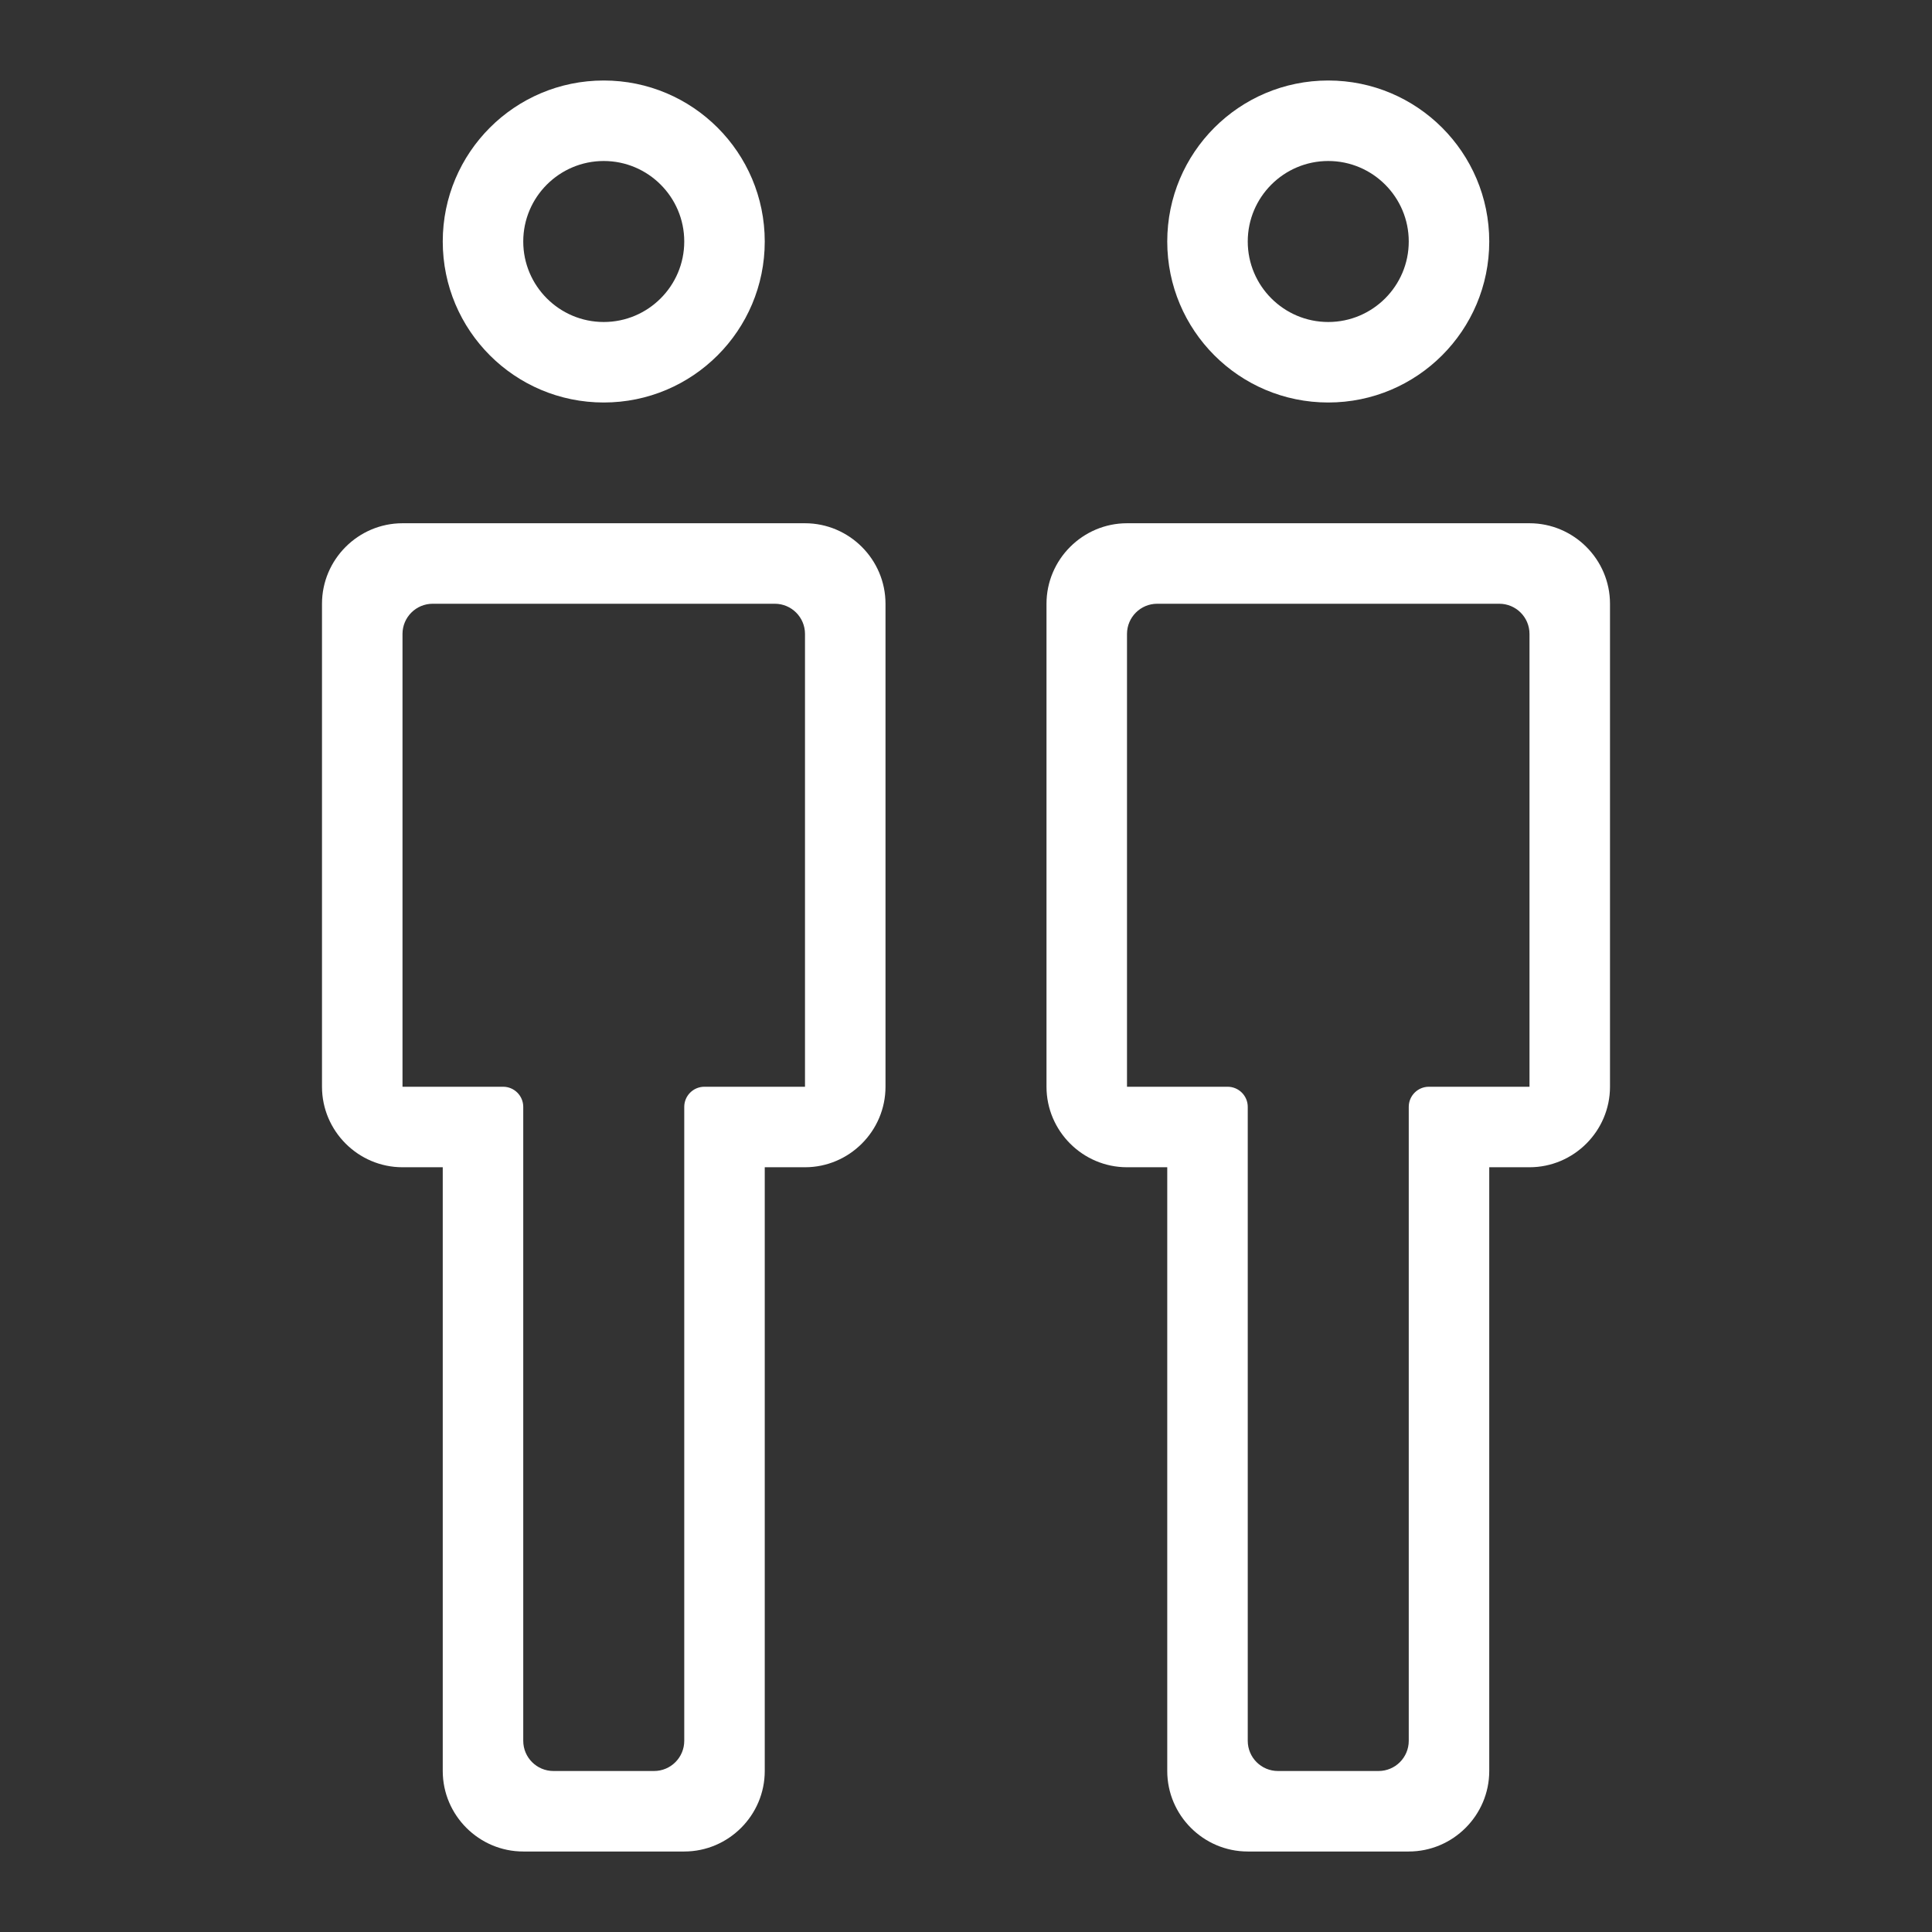
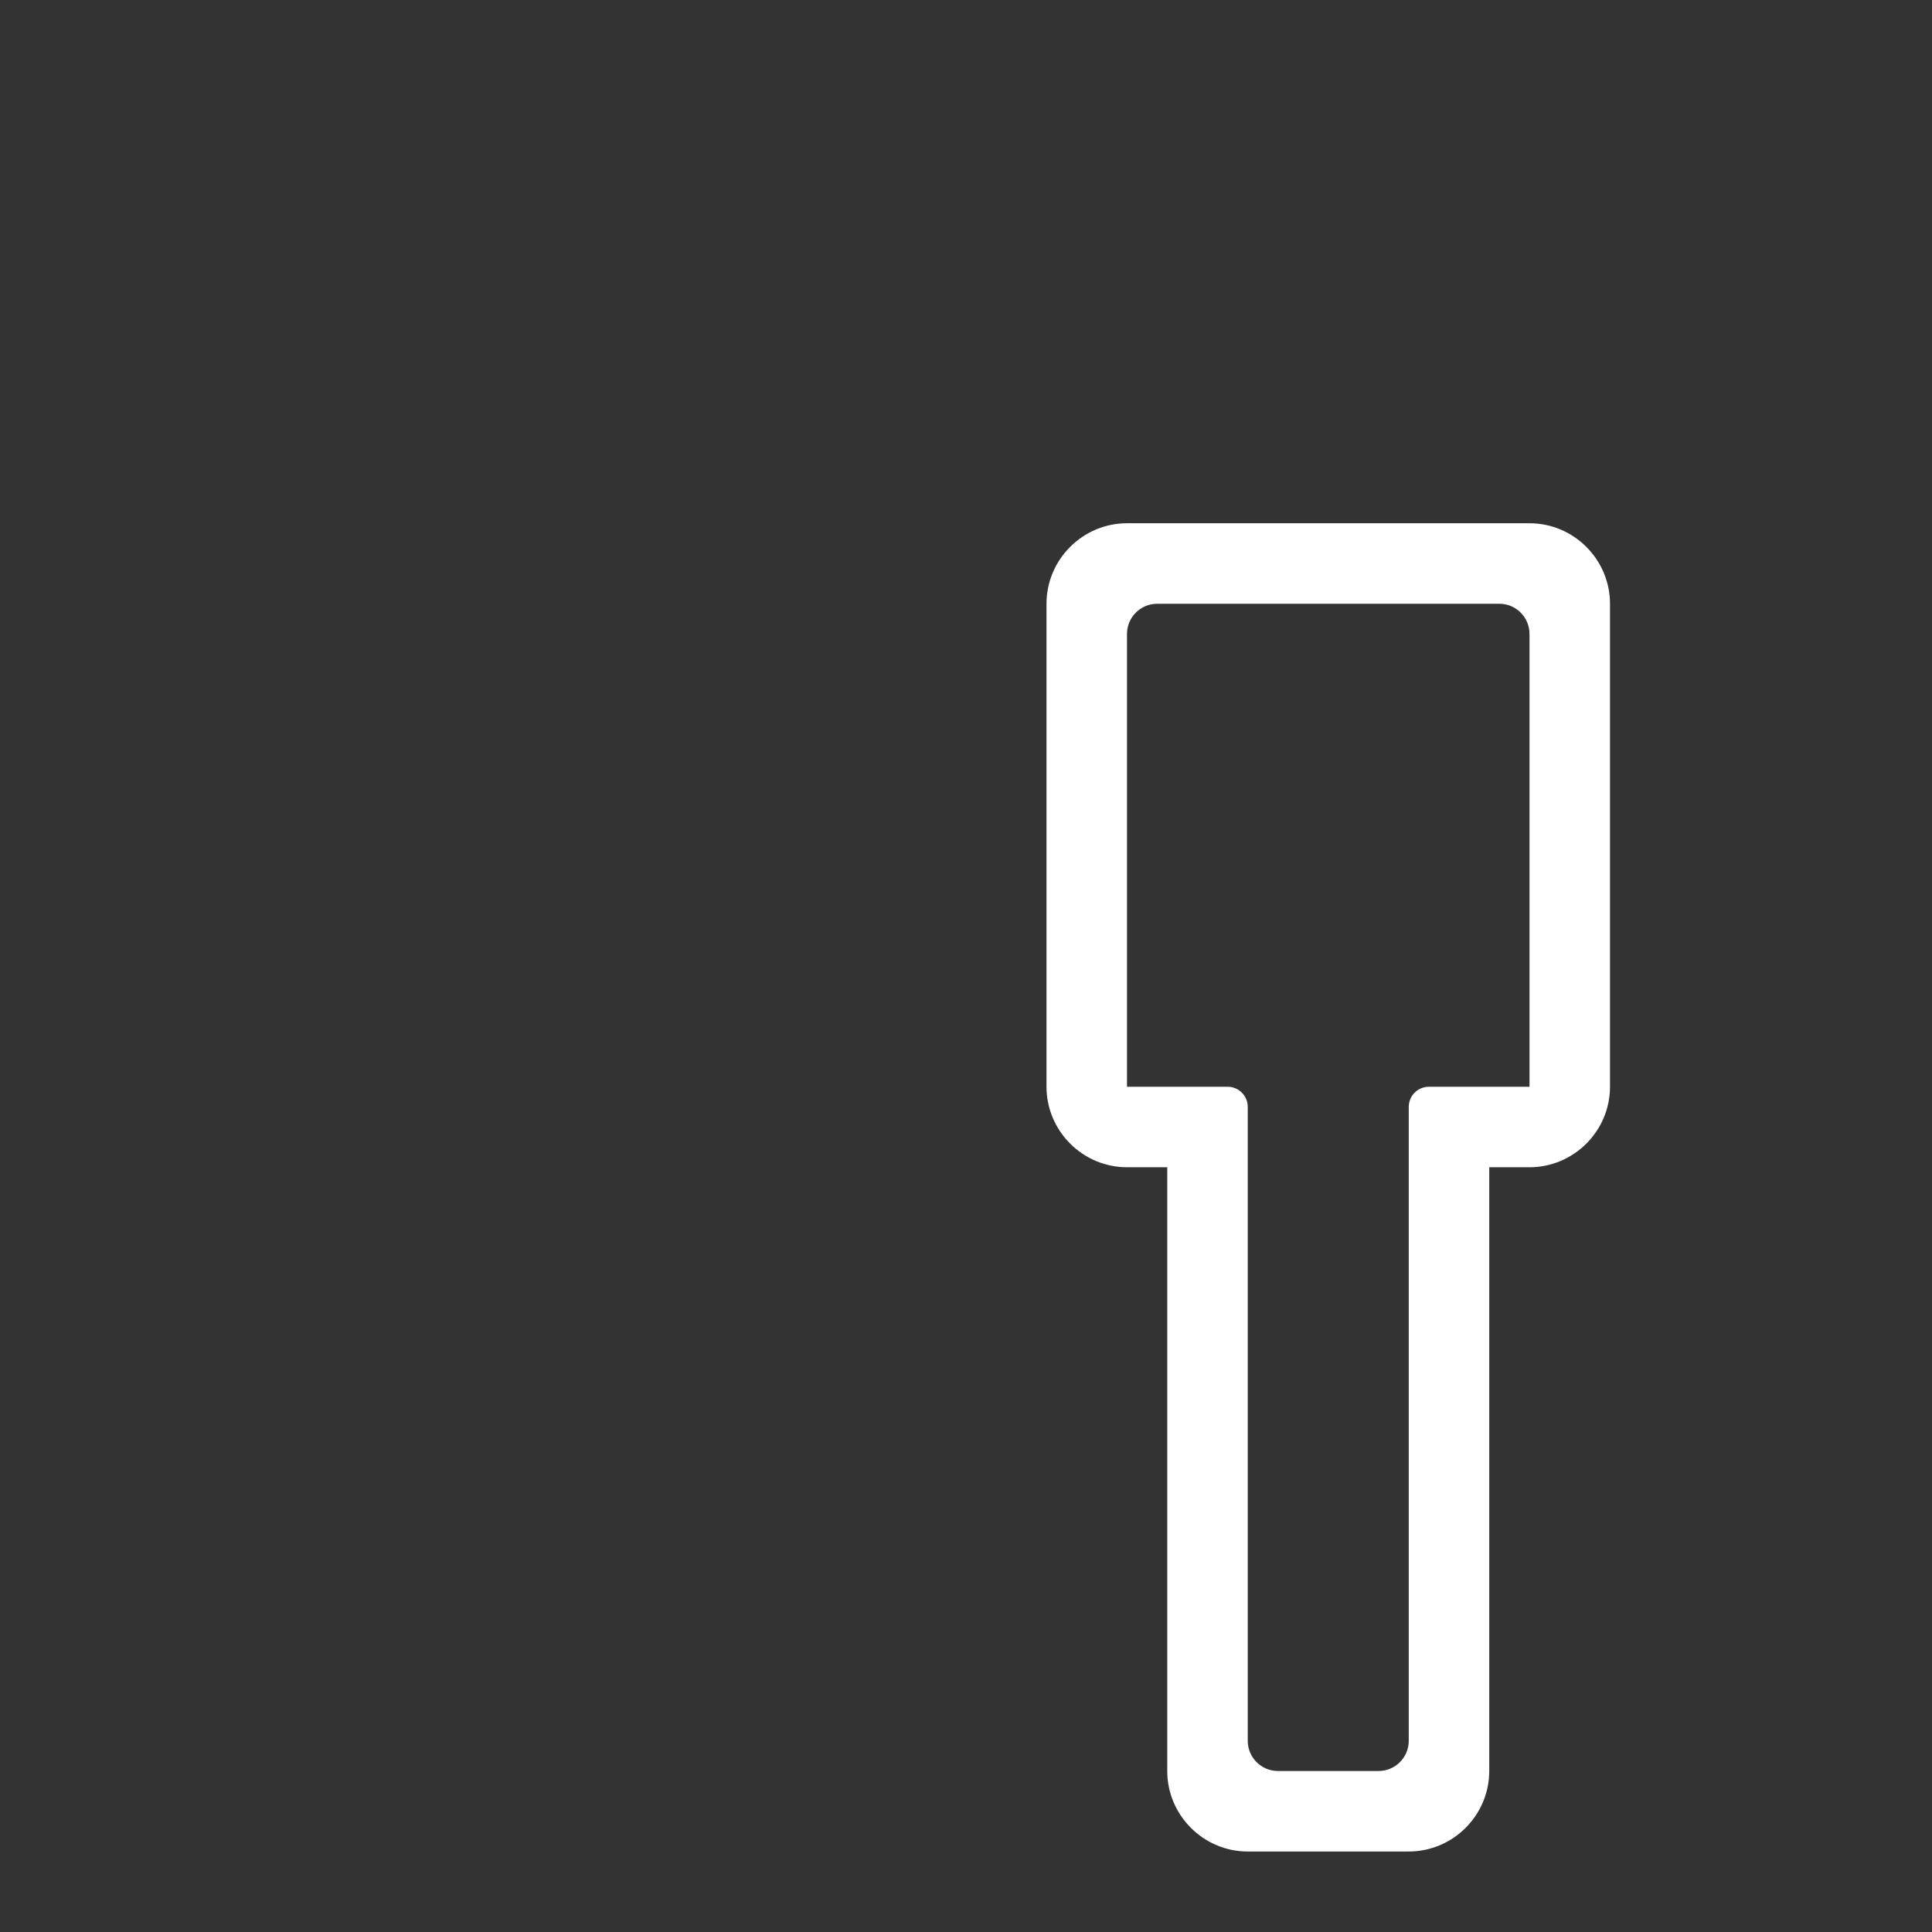
<svg xmlns="http://www.w3.org/2000/svg" version="1.1" id="Ebene_1" x="0px" y="0px" viewBox="0 0 48 48" style="enable-background:new 0 0 48 48;" xml:space="preserve">
  <rect x="0" y="0" width="48" height="48" fill="#333333" stroke="none" />
  <style type="text/css">
	.st0{fill:#FFFFFF;}
</style>
  <g id="Grid">
</g>
  <g id="Icon">
    <g>
-       <path class="st0" d="M33,10c2.209,0,4-1.79,4-4c0-2.209-1.791-4-4-4c-2.211,0-4,1.791-4,4C29,8.21,30.789,10,33,10z M33,4    c1.103,0,2,0.897,2,2s-0.897,2-2,2s-2-0.897-2-2S31.897,4,33,4z" />
      <path class="st0" d="M38,13H28c-1.1,0-2,0.9-2,2v12c0,1.1,0.9,2,2,2h1v15c0,1.1,0.9,2,2,2h4c1.1,0,2-0.9,2-2V29h1c1.1,0,2-0.9,2-2    V15C40,13.9,39.1,13,38,13z M38,27h-1h-1.5c-0.276,0-0.5,0.224-0.5,0.5V29v14.25c0,0.414-0.336,0.75-0.75,0.75h-2.5    C31.336,44,31,43.664,31,43.25V29v-1.5c0-0.276-0.224-0.5-0.5-0.5H29h-1V15.75c0-0.414,0.336-0.75,0.75-0.75h8.5    c0.414,0,0.75,0.336,0.75,0.75V27z" />
-       <path class="st0" d="M15,10c2.209,0,4-1.79,4-4c0-2.209-1.791-4-4-4c-2.211,0-4,1.791-4,4C11,8.21,12.789,10,15,10z M15,4    c1.103,0,2,0.897,2,2s-0.897,2-2,2s-2-0.897-2-2S13.897,4,15,4z" />
-       <path class="st0" d="M20,13H10c-1.1,0-2,0.9-2,2v12c0,1.1,0.9,2,2,2h1v15c0,1.1,0.9,2,2,2h4c1.1,0,2-0.9,2-2V29h1c1.1,0,2-0.9,2-2    V15C22,13.9,21.1,13,20,13z M20,27h-1h-1.5c-0.276,0-0.5,0.224-0.5,0.5V29v14.25c0,0.414-0.336,0.75-0.75,0.75h-2.5    C13.336,44,13,43.664,13,43.25V29v-1.5c0-0.276-0.224-0.5-0.5-0.5H11h-1V15.75c0-0.414,0.336-0.75,0.75-0.75h8.5    c0.414,0,0.75,0.336,0.75,0.75V27z" />
    </g>
  </g>
</svg>